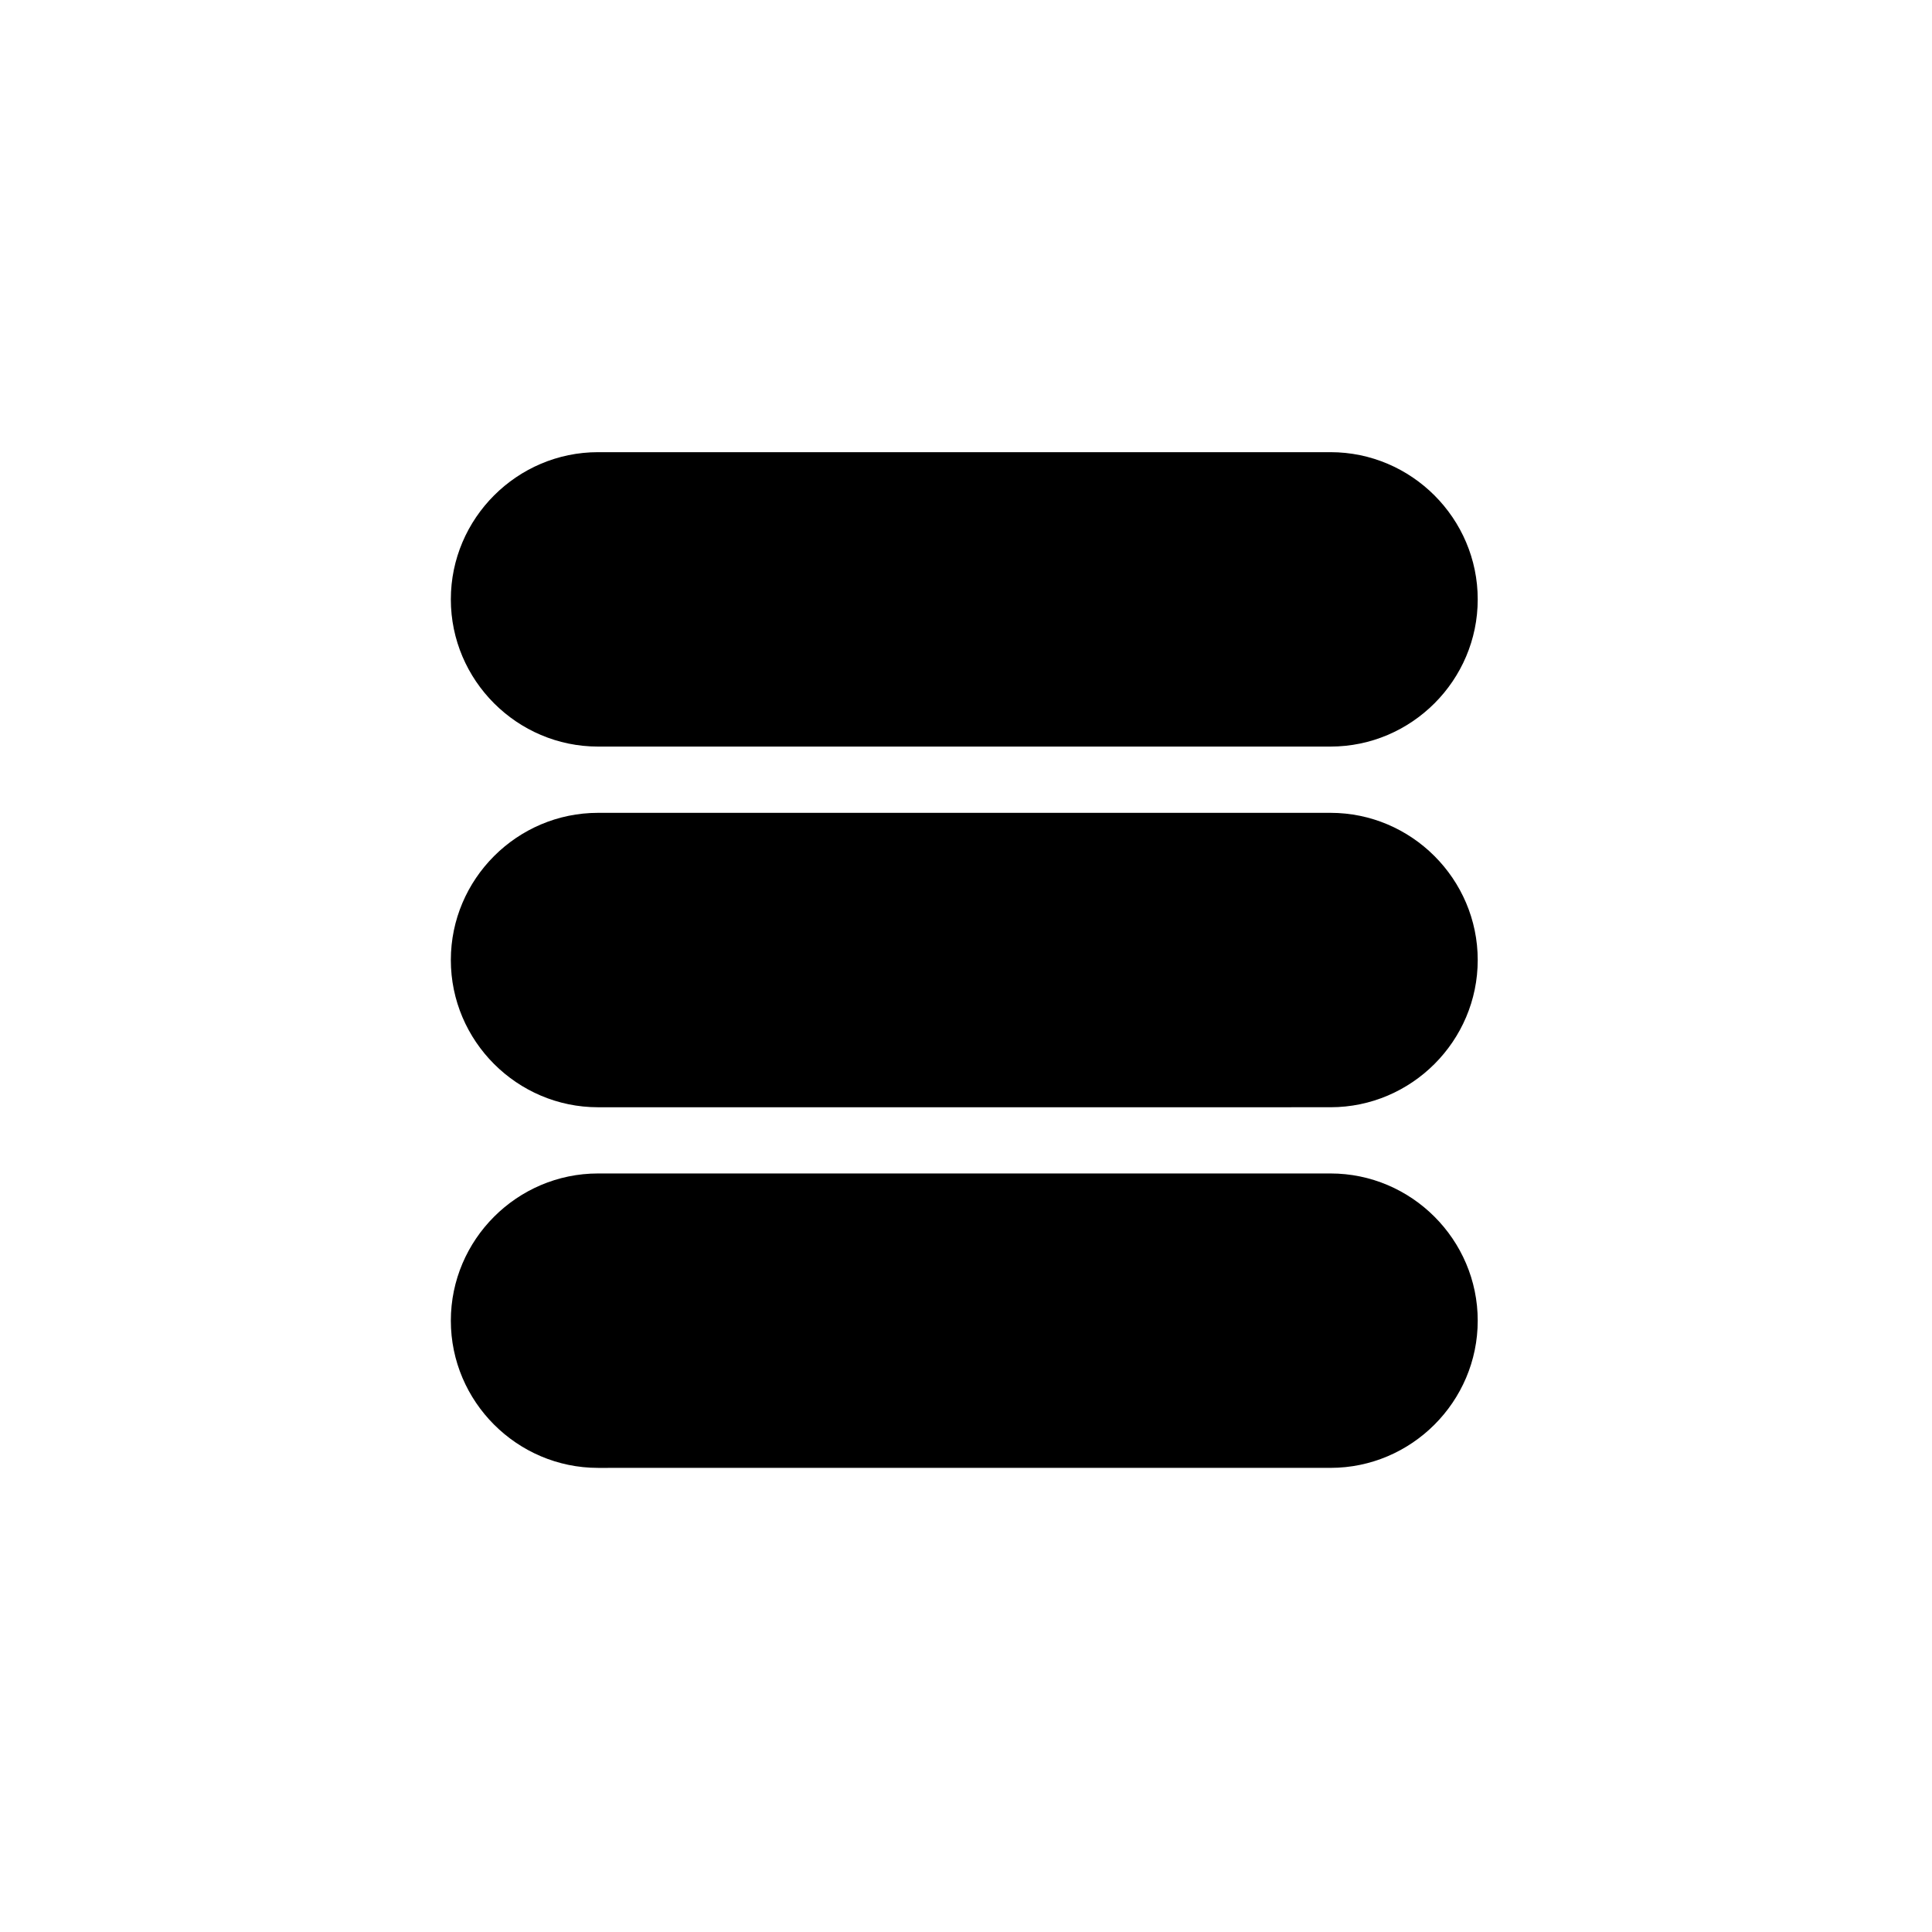
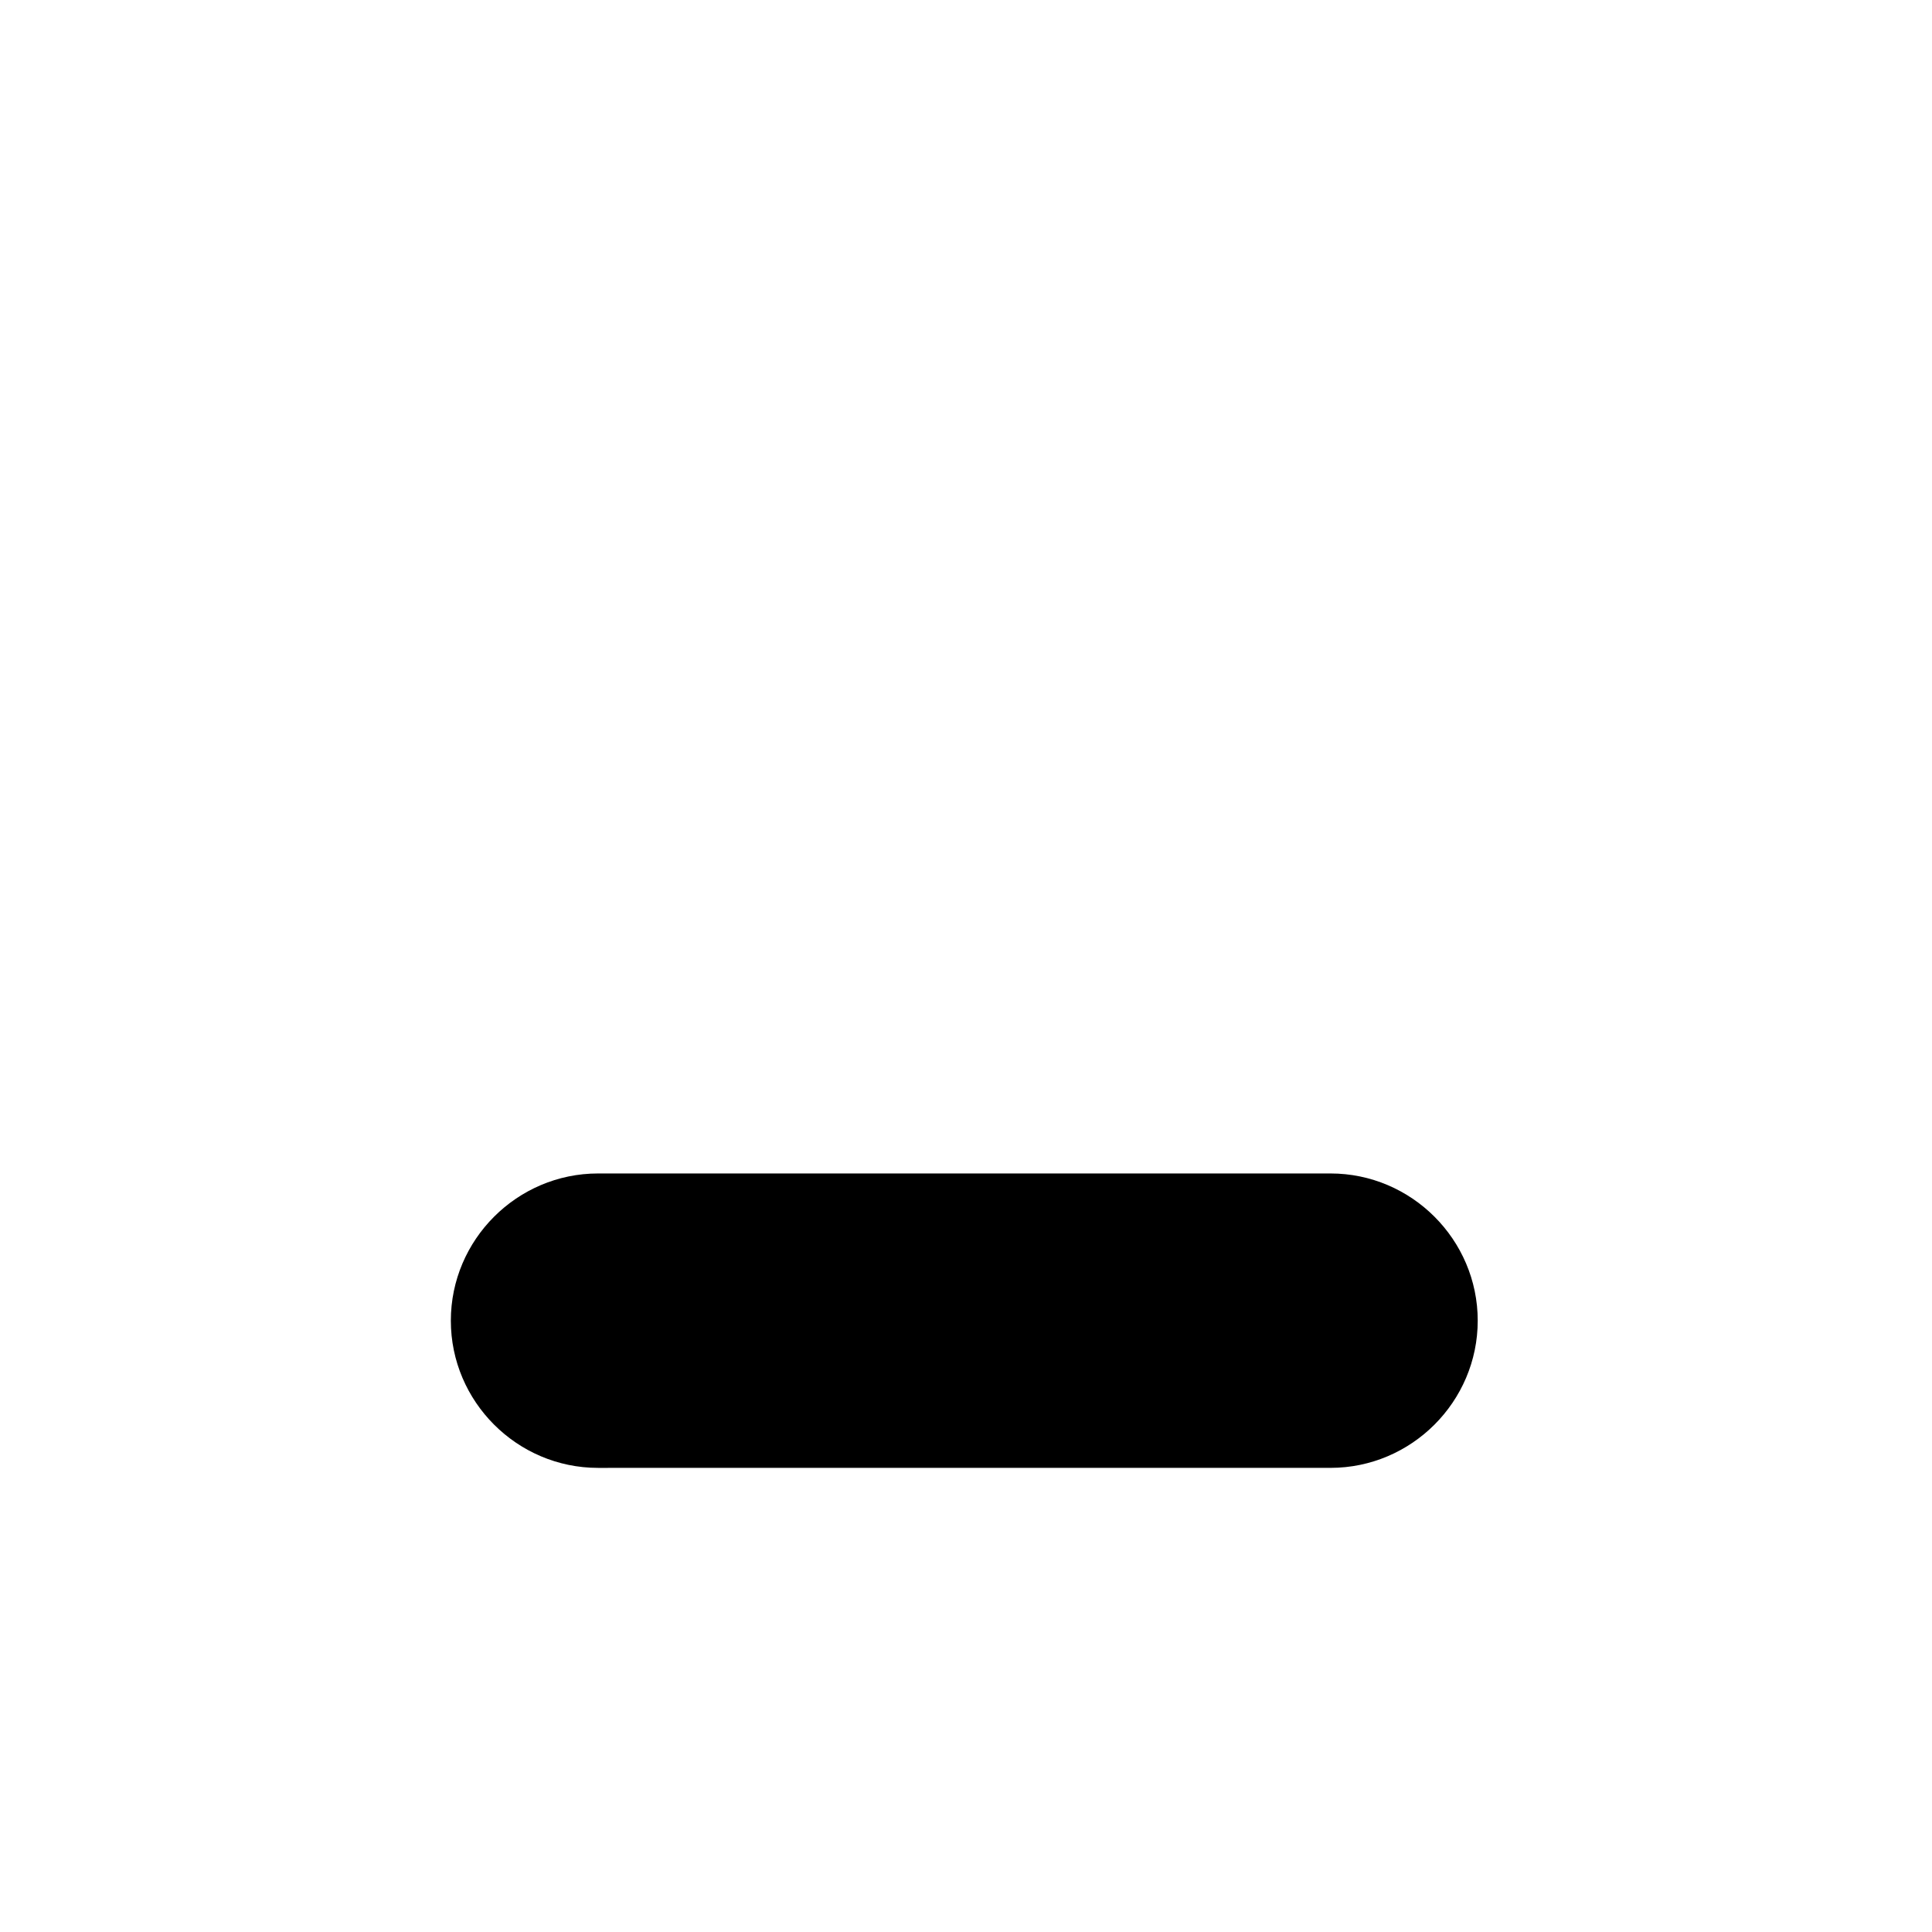
<svg xmlns="http://www.w3.org/2000/svg" fill="#000000" width="800px" height="800px" version="1.1" viewBox="144 144 512 512">
  <g>
-     <path d="m302.49 341.85h194.11c21.457 0 39.012-17.555 39.012-39.008 0-21.457-17.555-39.012-39.012-39.012h-194.11c-21.457 0-39.012 17.555-39.012 39.012 0 21.453 17.555 39.008 39.012 39.008z" />
-     <path d="m496.6 359.41h-194.11c-21.457 0-39.012 17.555-39.012 39.012s17.555 39.012 39.012 39.012l194.11-0.004c21.457 0 39.012-17.555 39.012-39.012 0-21.453-17.555-39.008-39.012-39.008z" />
    <path d="m496.6 454.98h-194.11c-21.457 0-39.012 17.555-39.012 39.012 0 21.457 17.555 39.012 39.012 39.012l194.11-0.004c21.457 0 39.012-17.555 39.012-39.012 0-21.453-17.555-39.008-39.012-39.008z" />
  </g>
</svg>